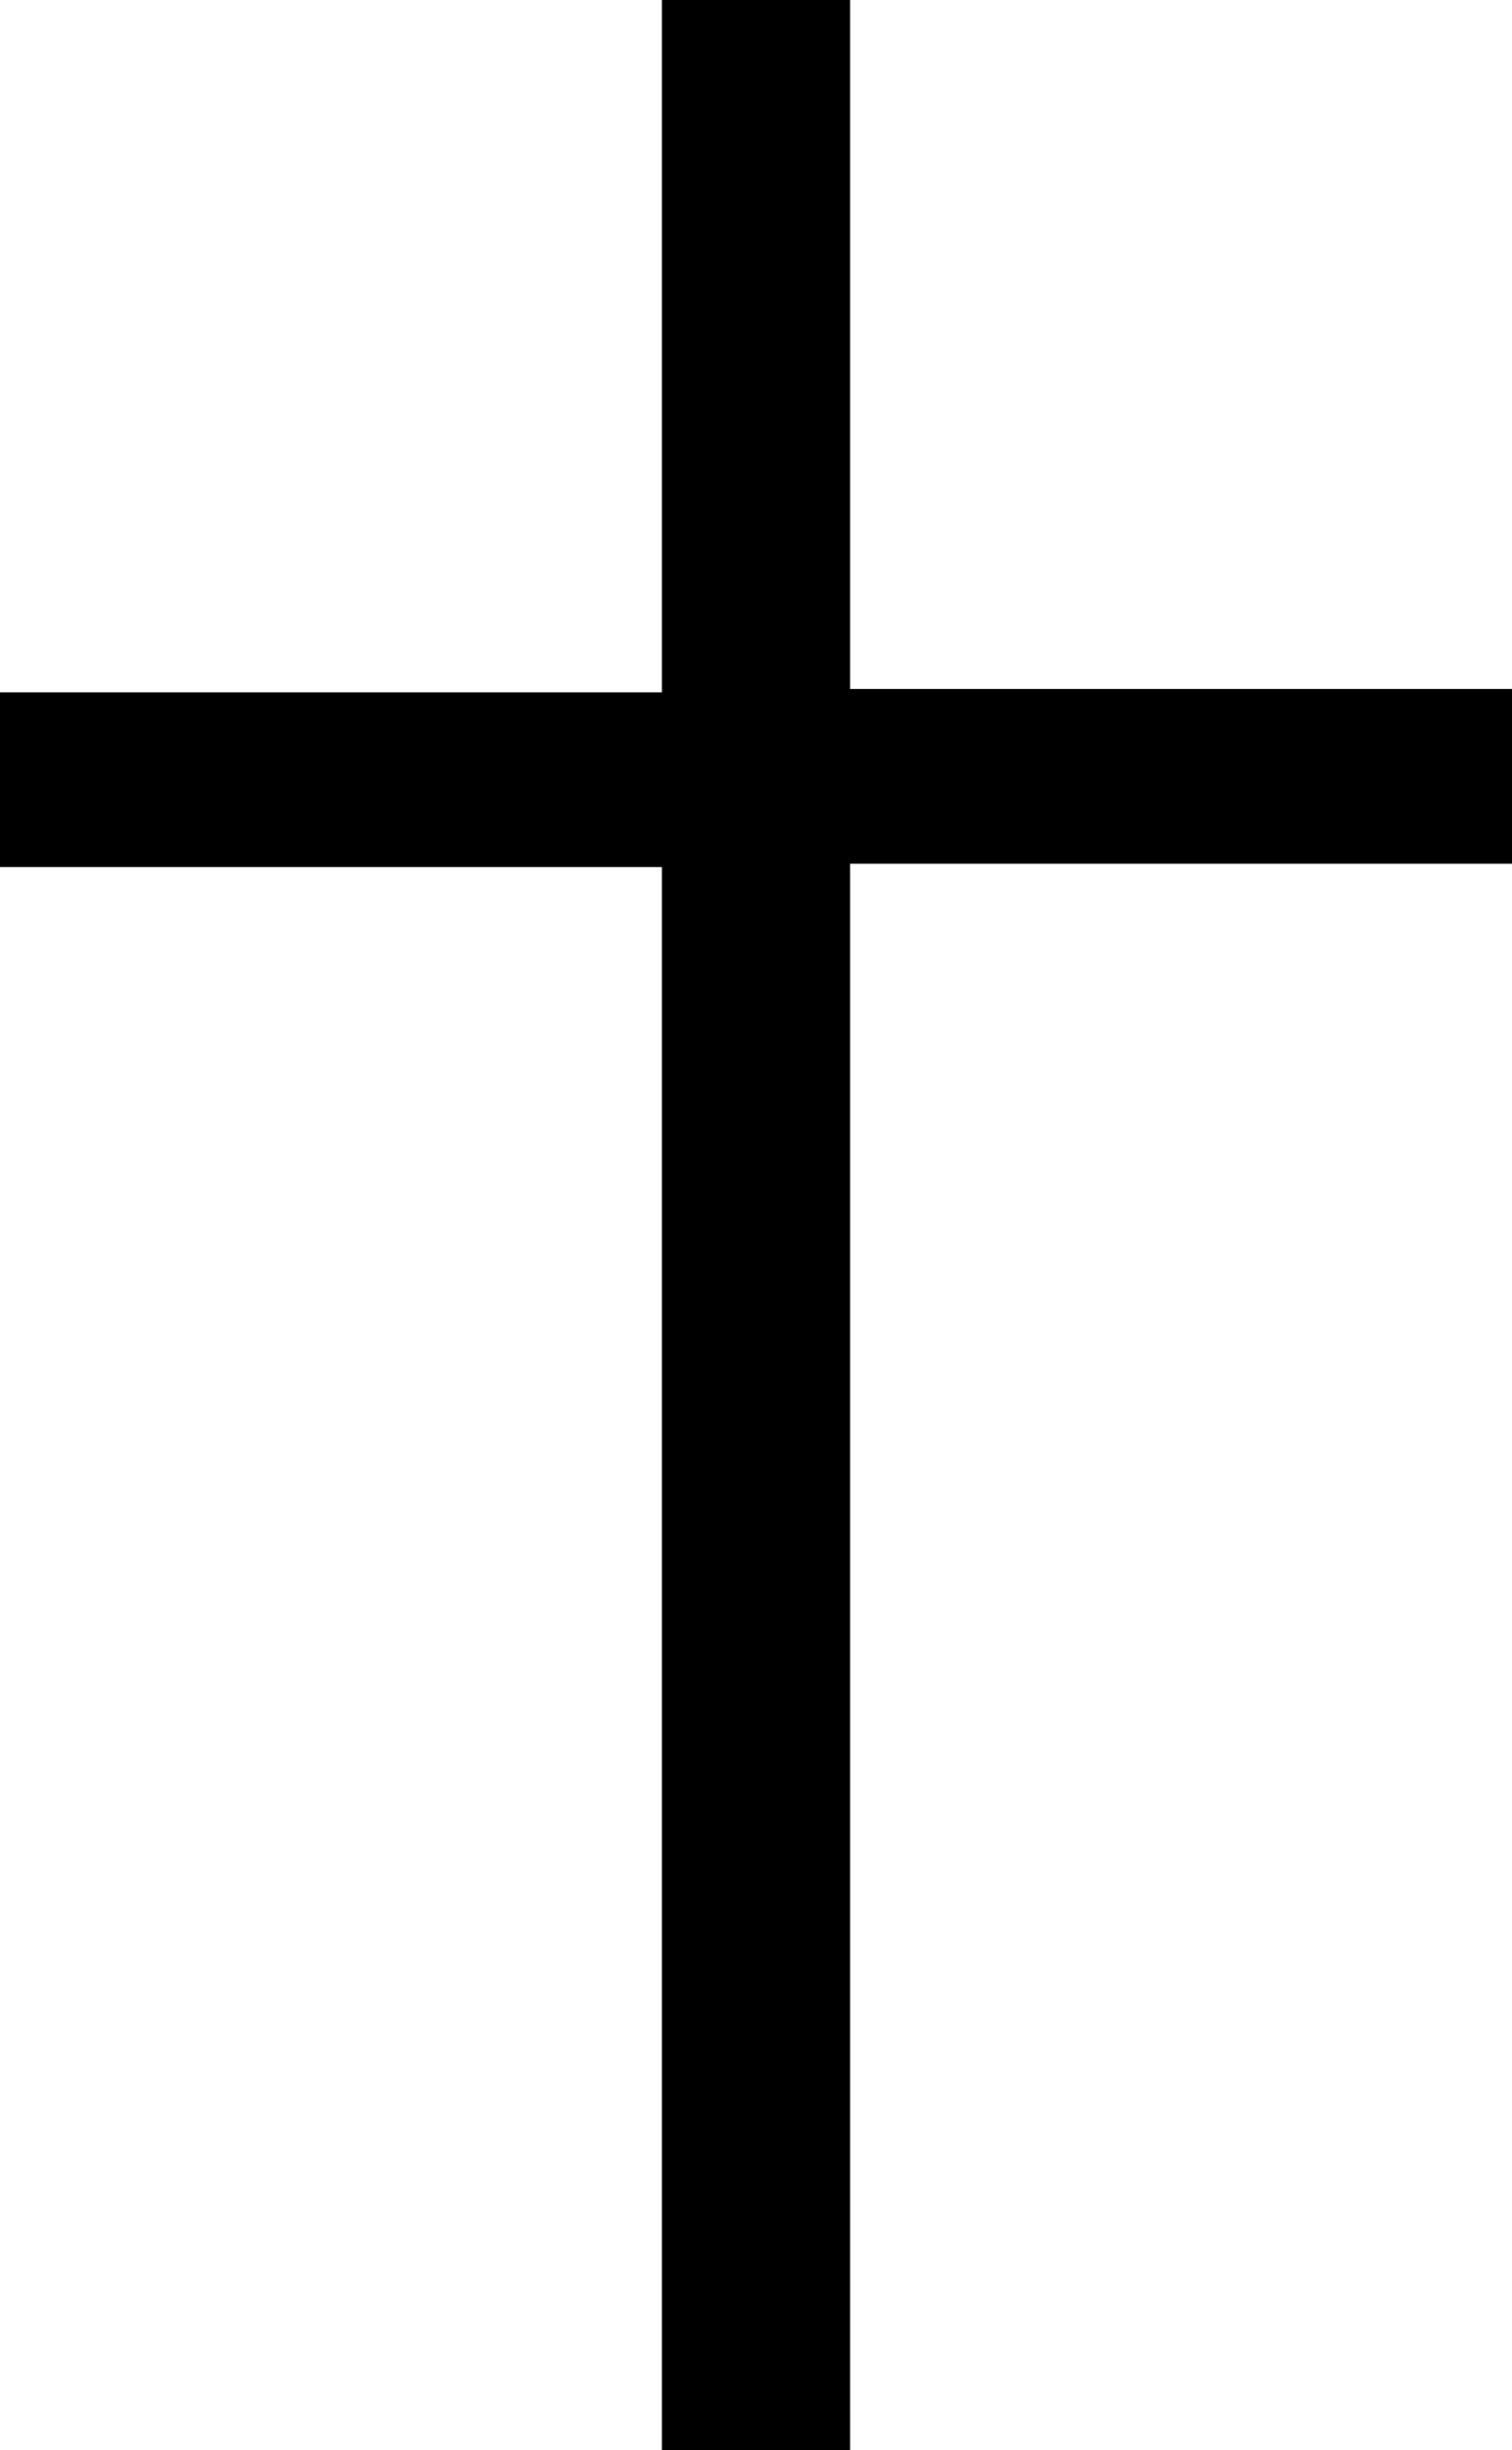
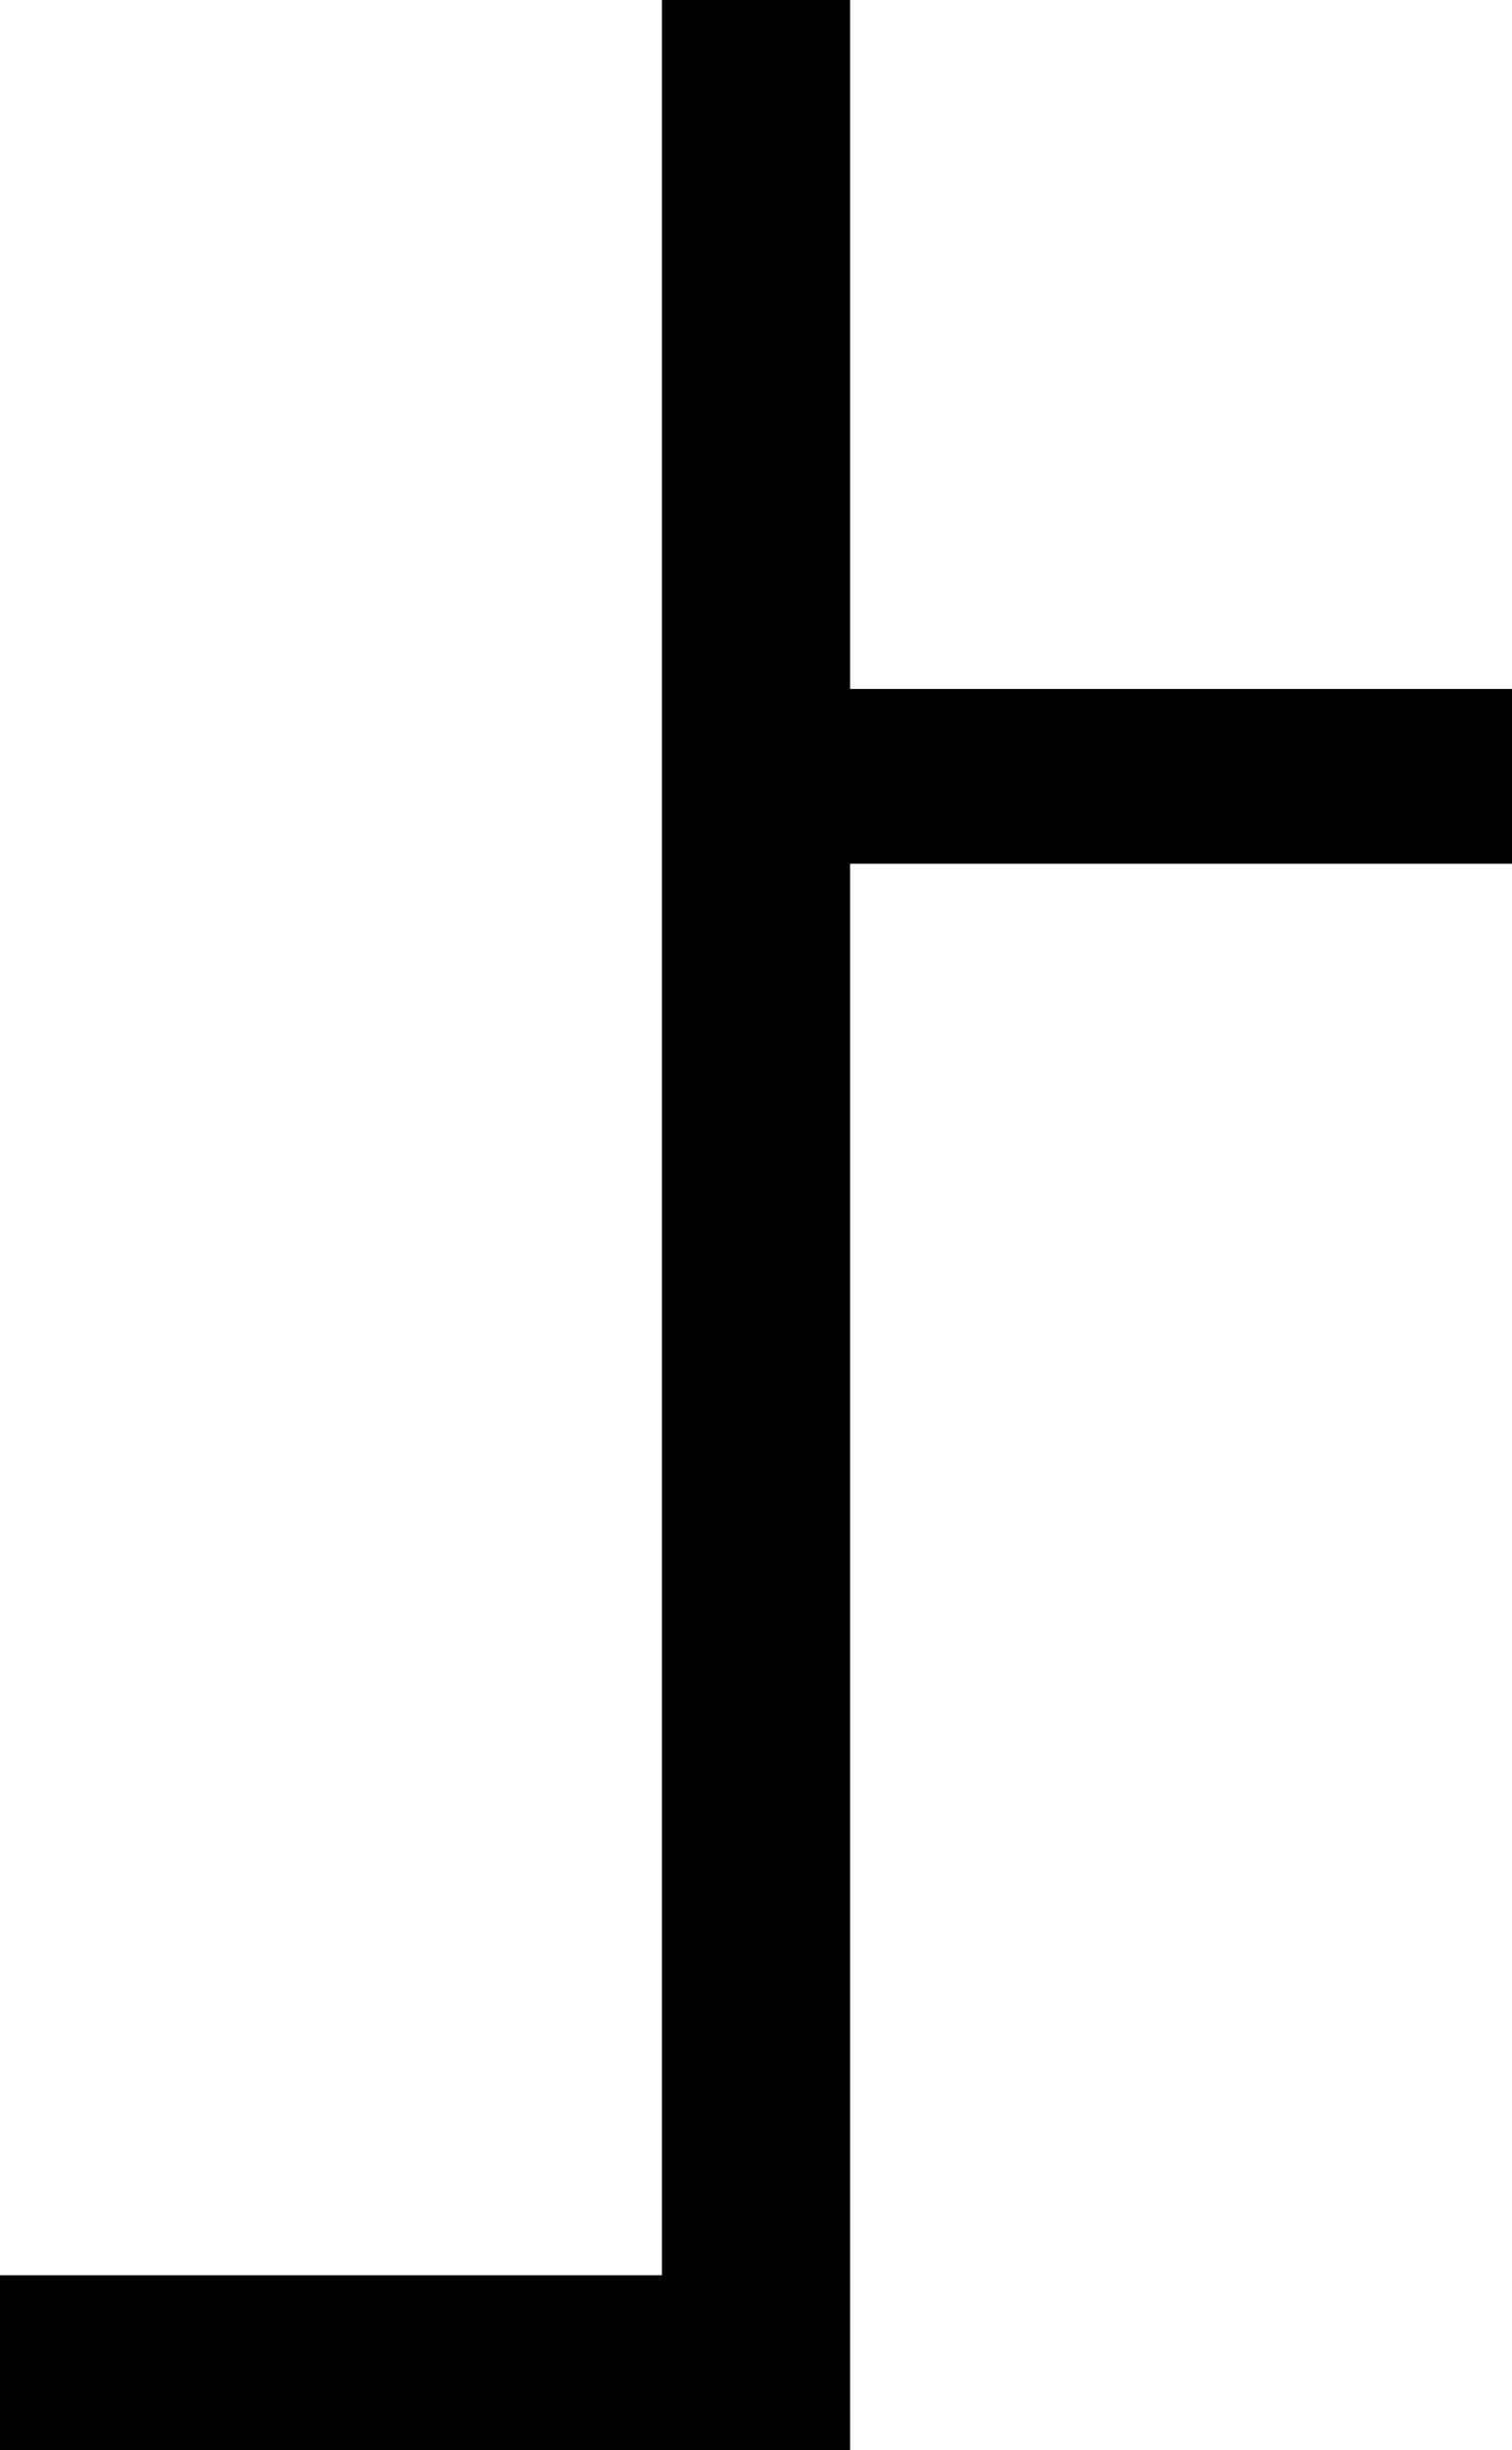
<svg xmlns="http://www.w3.org/2000/svg" version="1.1" id="Capa_1" x="0px" y="0px" viewBox="0 0 45 72.9" enable-background="new 0 0 45 72.9" xml:space="preserve">
  <g>
-     <path d="M25.3,0v20.5H45v5.2H25.3v47.2h-5.6V25.8H0v-5.2h19.7V0H25.3z" />
+     <path d="M25.3,0v20.5H45v5.2H25.3v47.2h-5.6H0v-5.2h19.7V0H25.3z" />
  </g>
</svg>